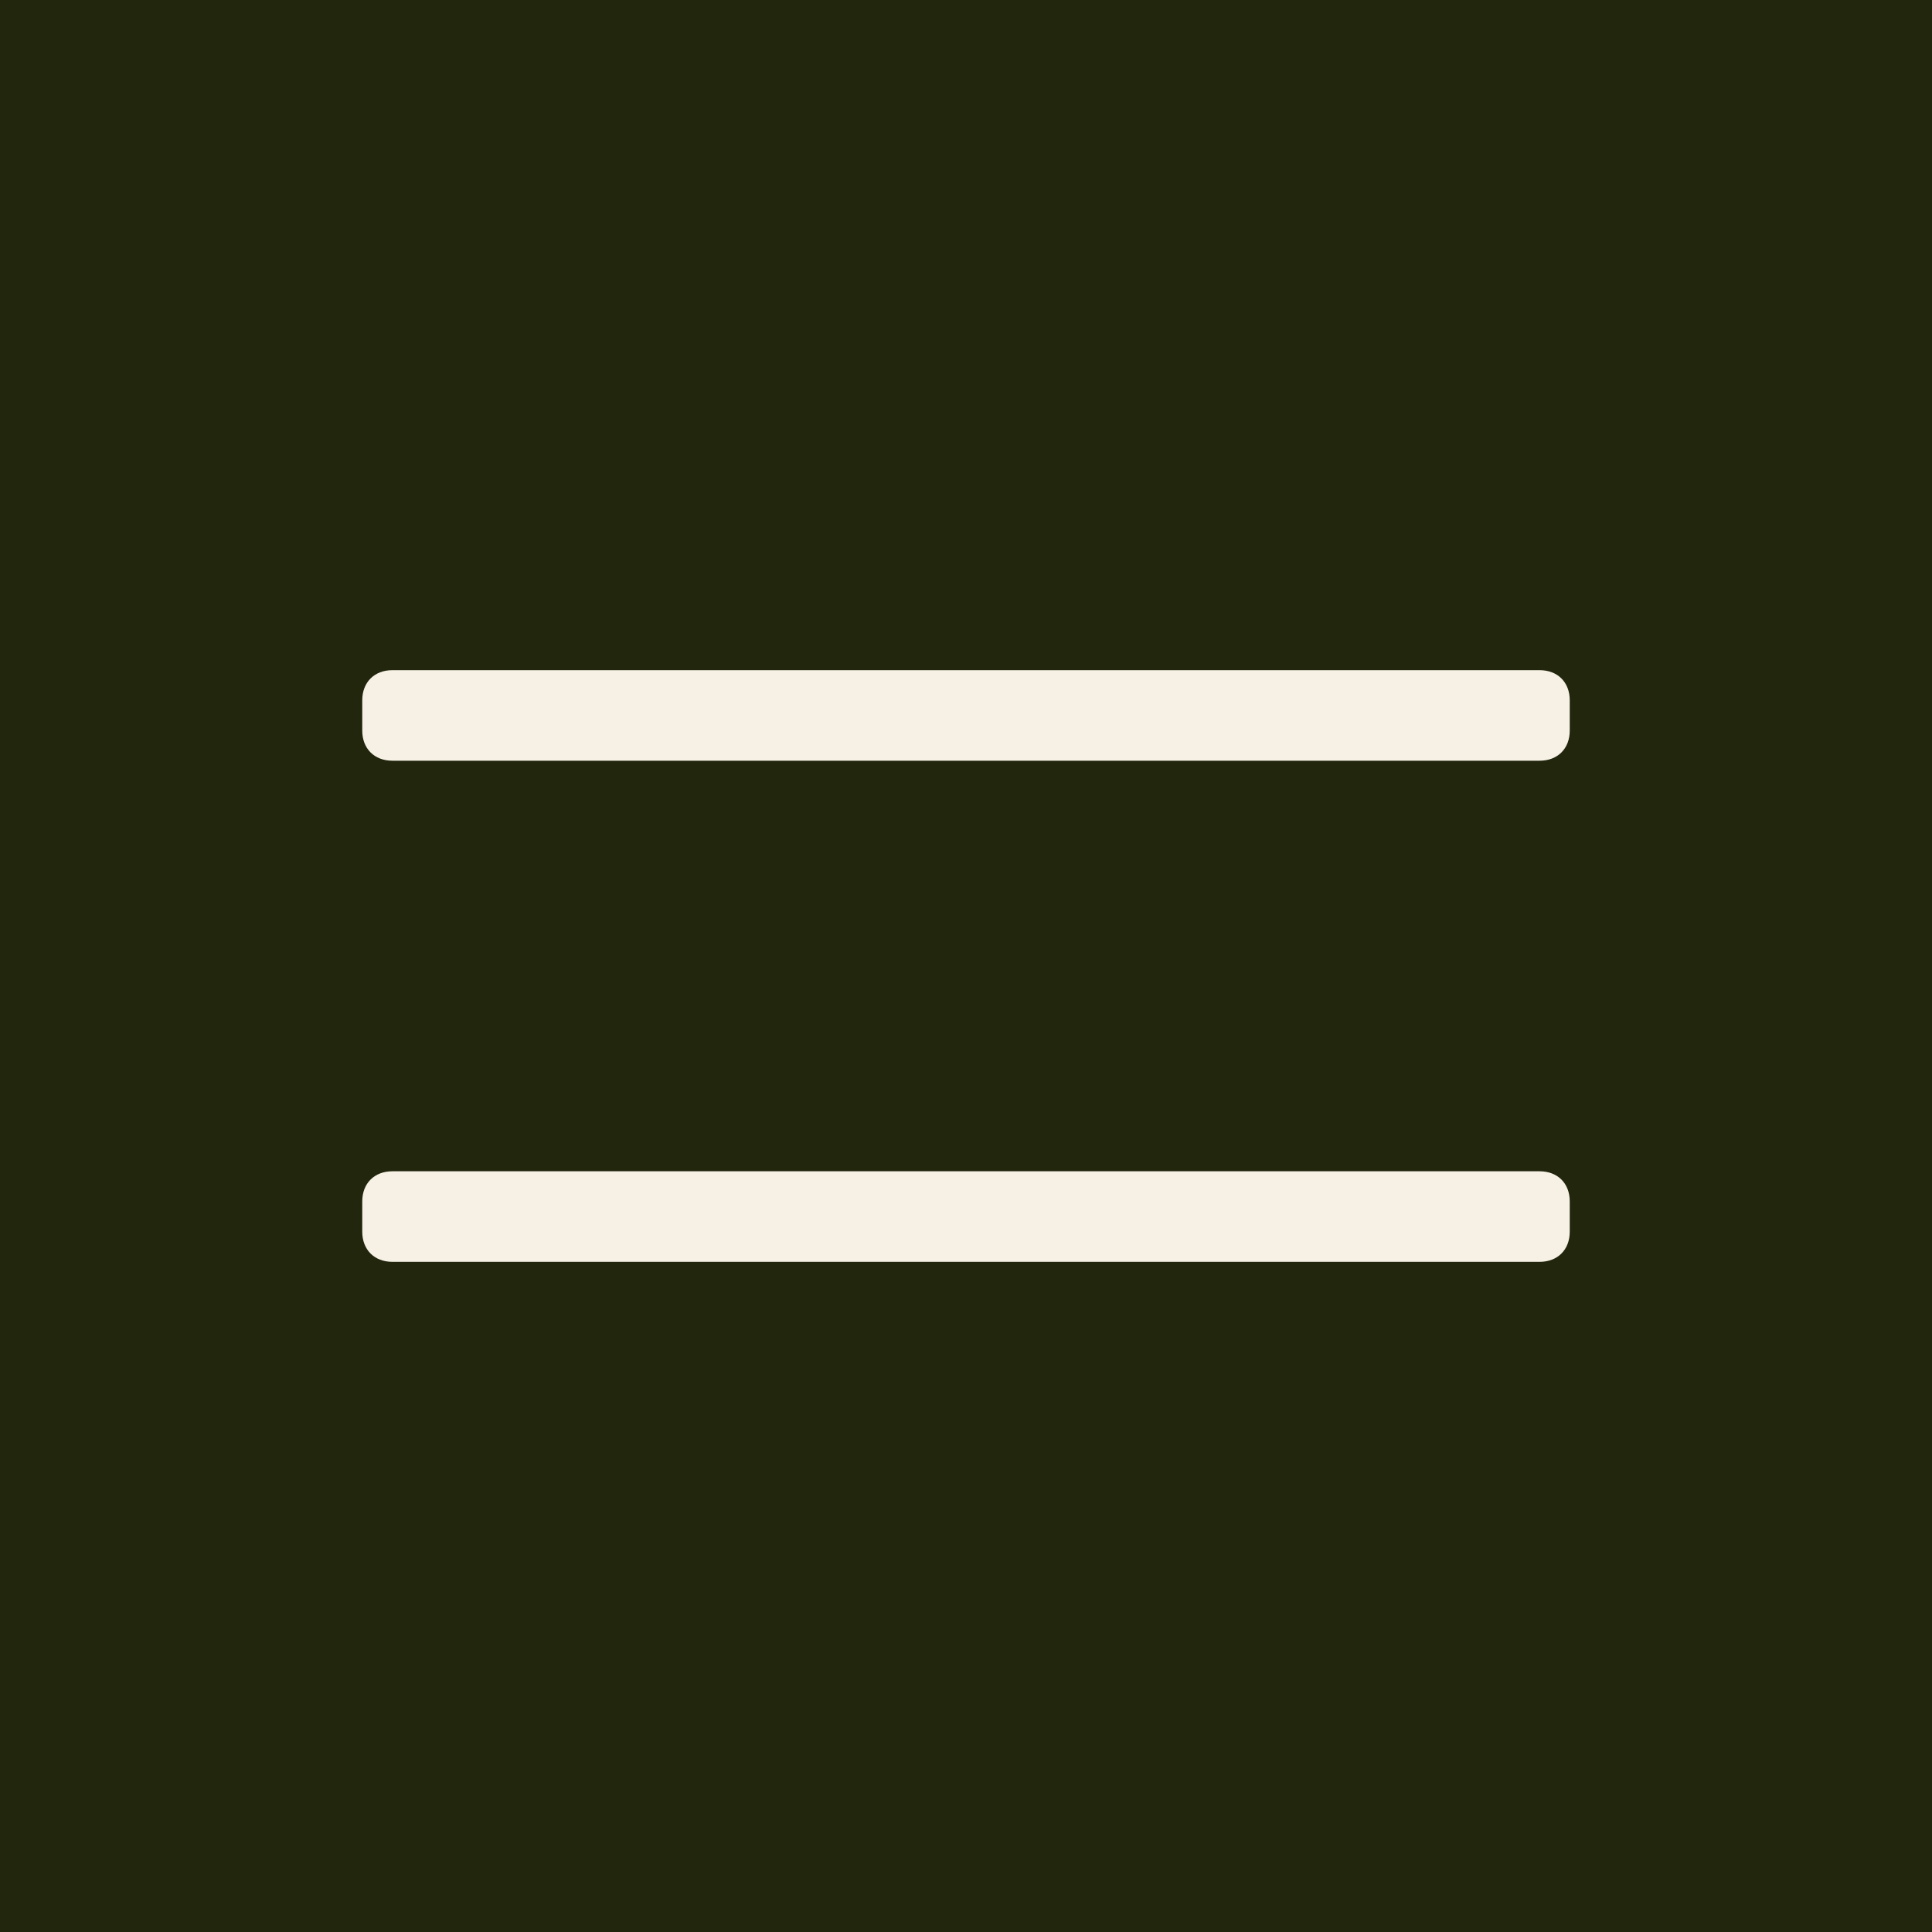
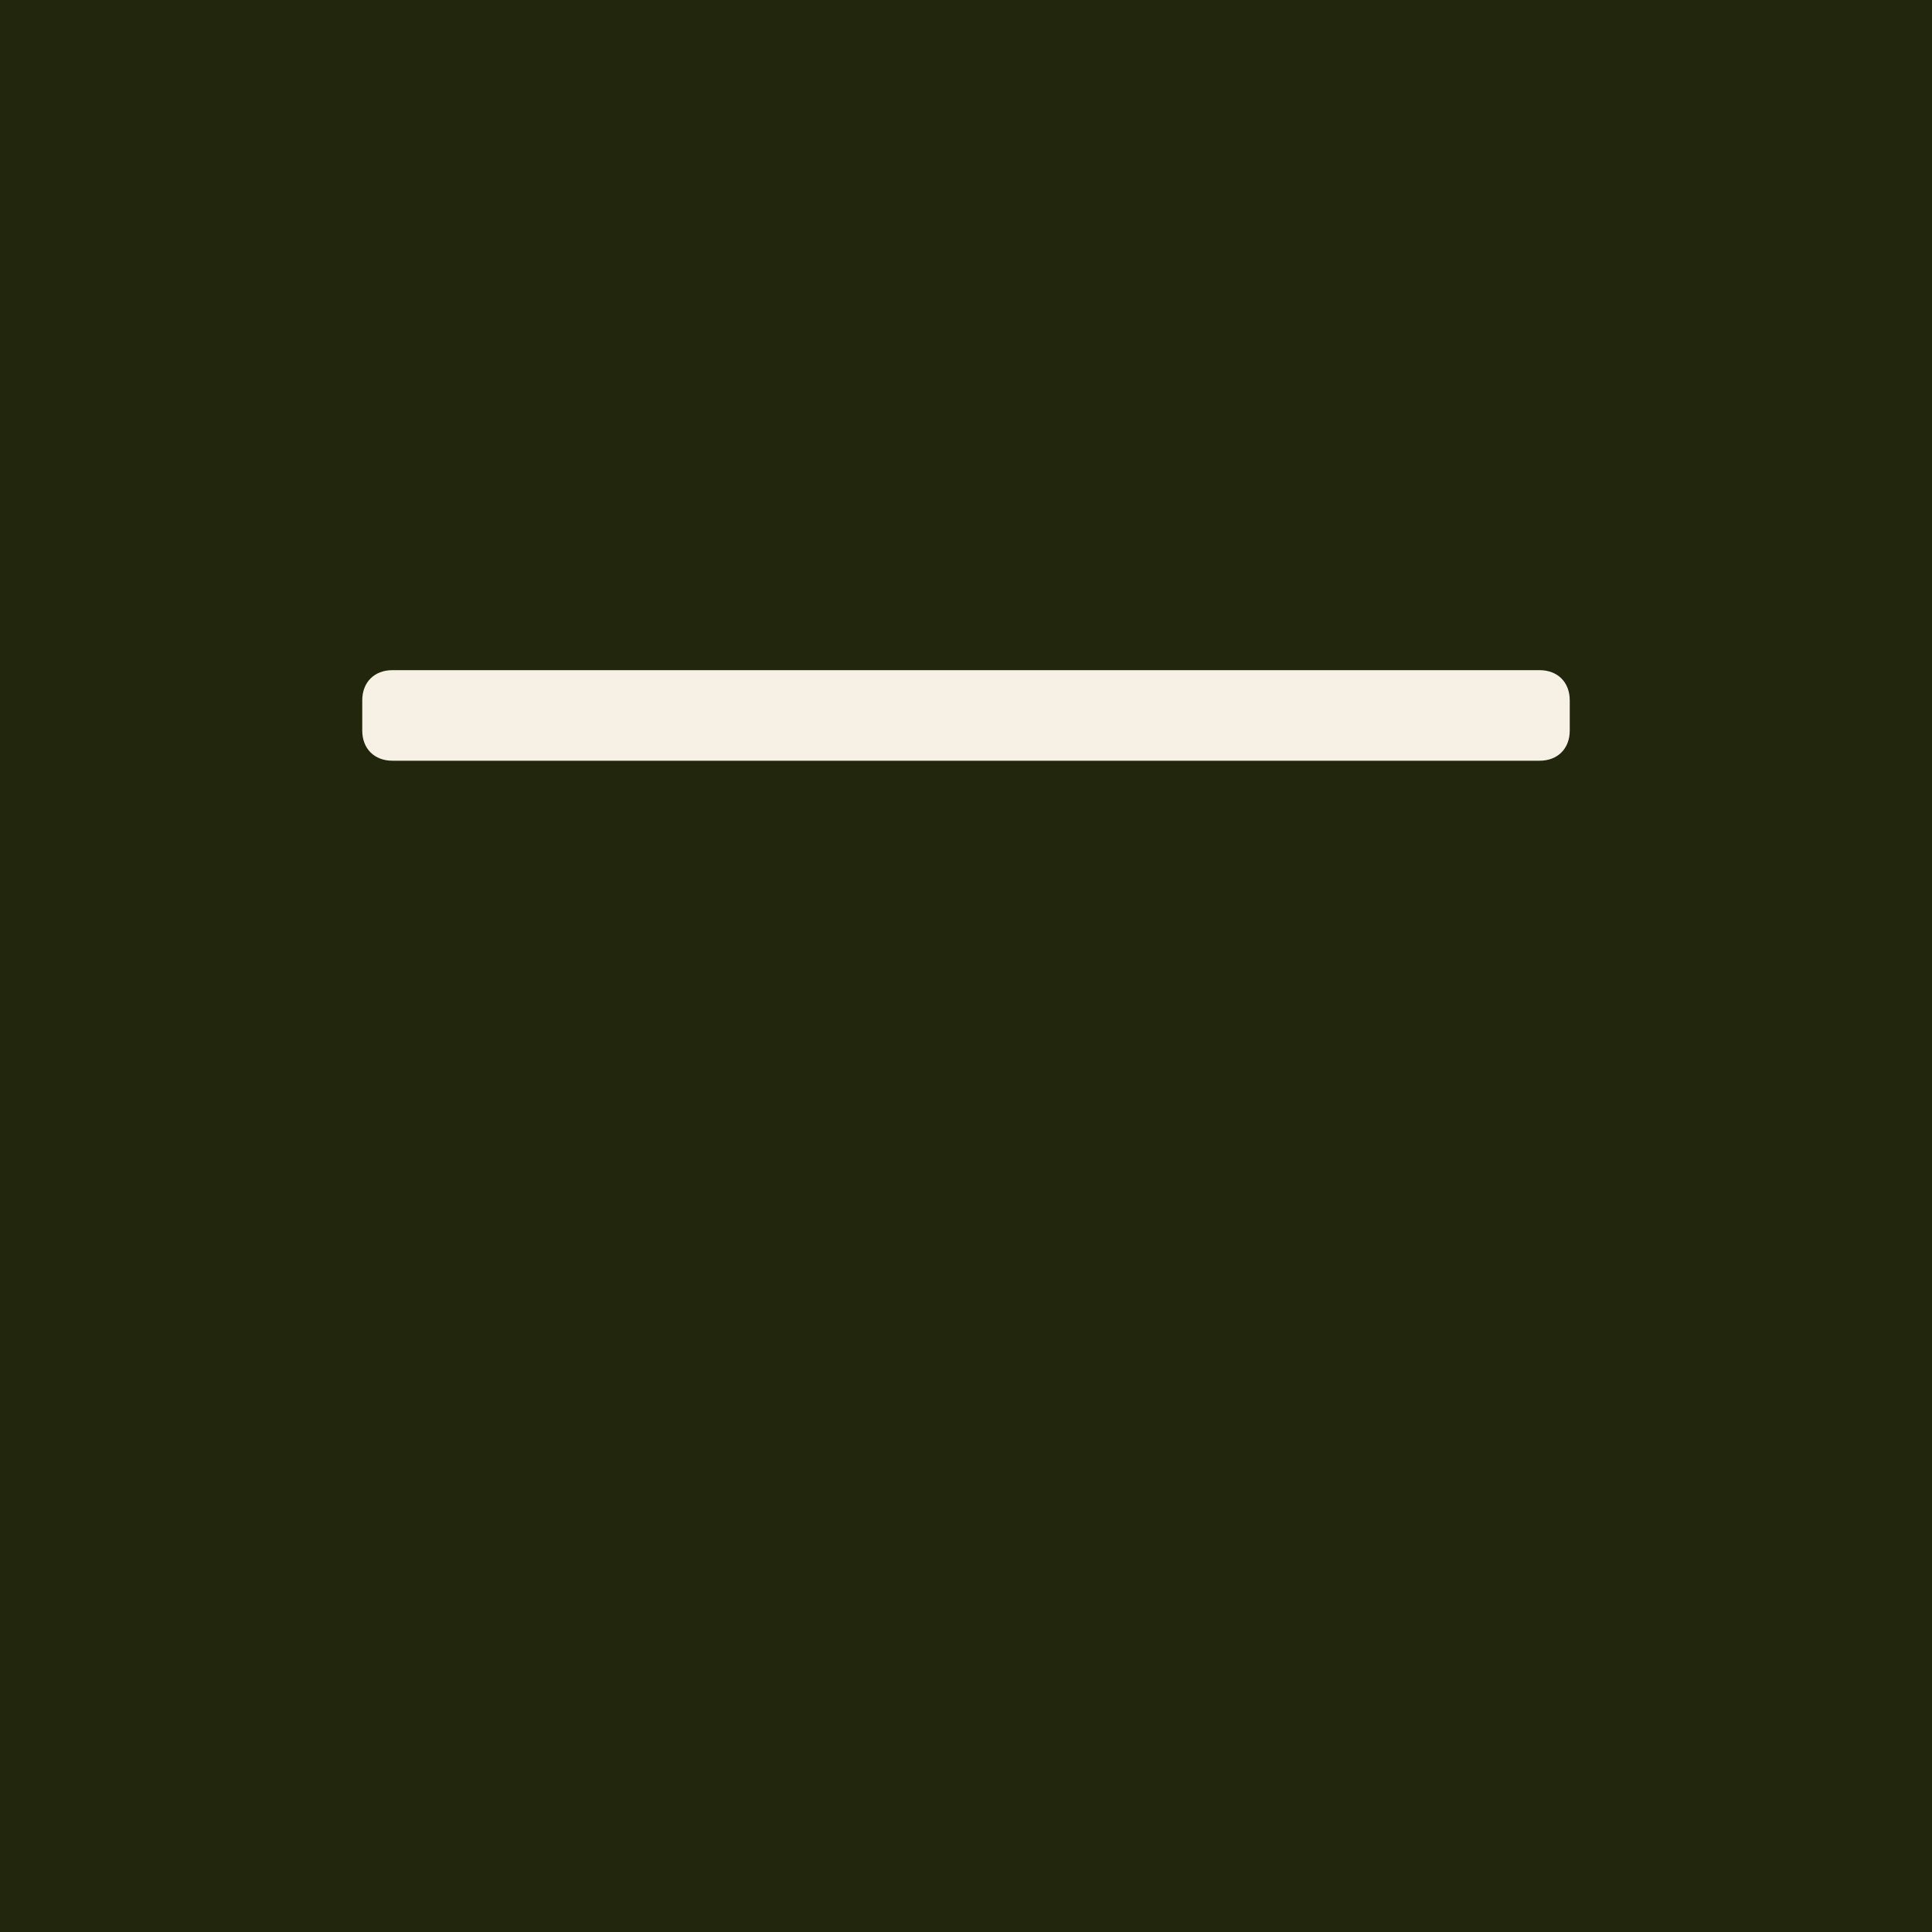
<svg xmlns="http://www.w3.org/2000/svg" id="Layer_1" data-name="Layer 1" version="1.1" viewBox="0 0 64 64" width="64px" height="64px">
  <defs>
    <style>
      .cls-1 {
        fill: #f7f1e5;
      }

      .cls-1, .cls-2, .cls-3 {
        stroke-width: 0px;
      }

      .cls-2 {
        fill: #21260d;
      }

      .cls-3 {
        fill: #2b330f;
      }
    </style>
  </defs>
  <g>
    <path class="cls-2" d="M0,0h64v64H0V0Z" />
    <g>
      <path class="cls-1" d="M13,22.2h38c.6,0,1,.4,1,1v1c0,.6-.4,1-1,1H13c-.6,0-1-.4-1-1v-1c0-.6.4-1,1-1Z" />
-       <path class="cls-1" d="M13,38.8h38c.6,0,1,.4,1,1v1c0,.6-.4,1-1,1H13c-.6,0-1-.4-1-1v-1c0-.6.4-1,1-1Z" />
    </g>
  </g>
-   <rect class="cls-3" x="241.7" y="3.7" width="28.3" height="28.3" />
-   <rect class="cls-2" x="274" y="3.7" width="28.3" height="28.3" />
</svg>